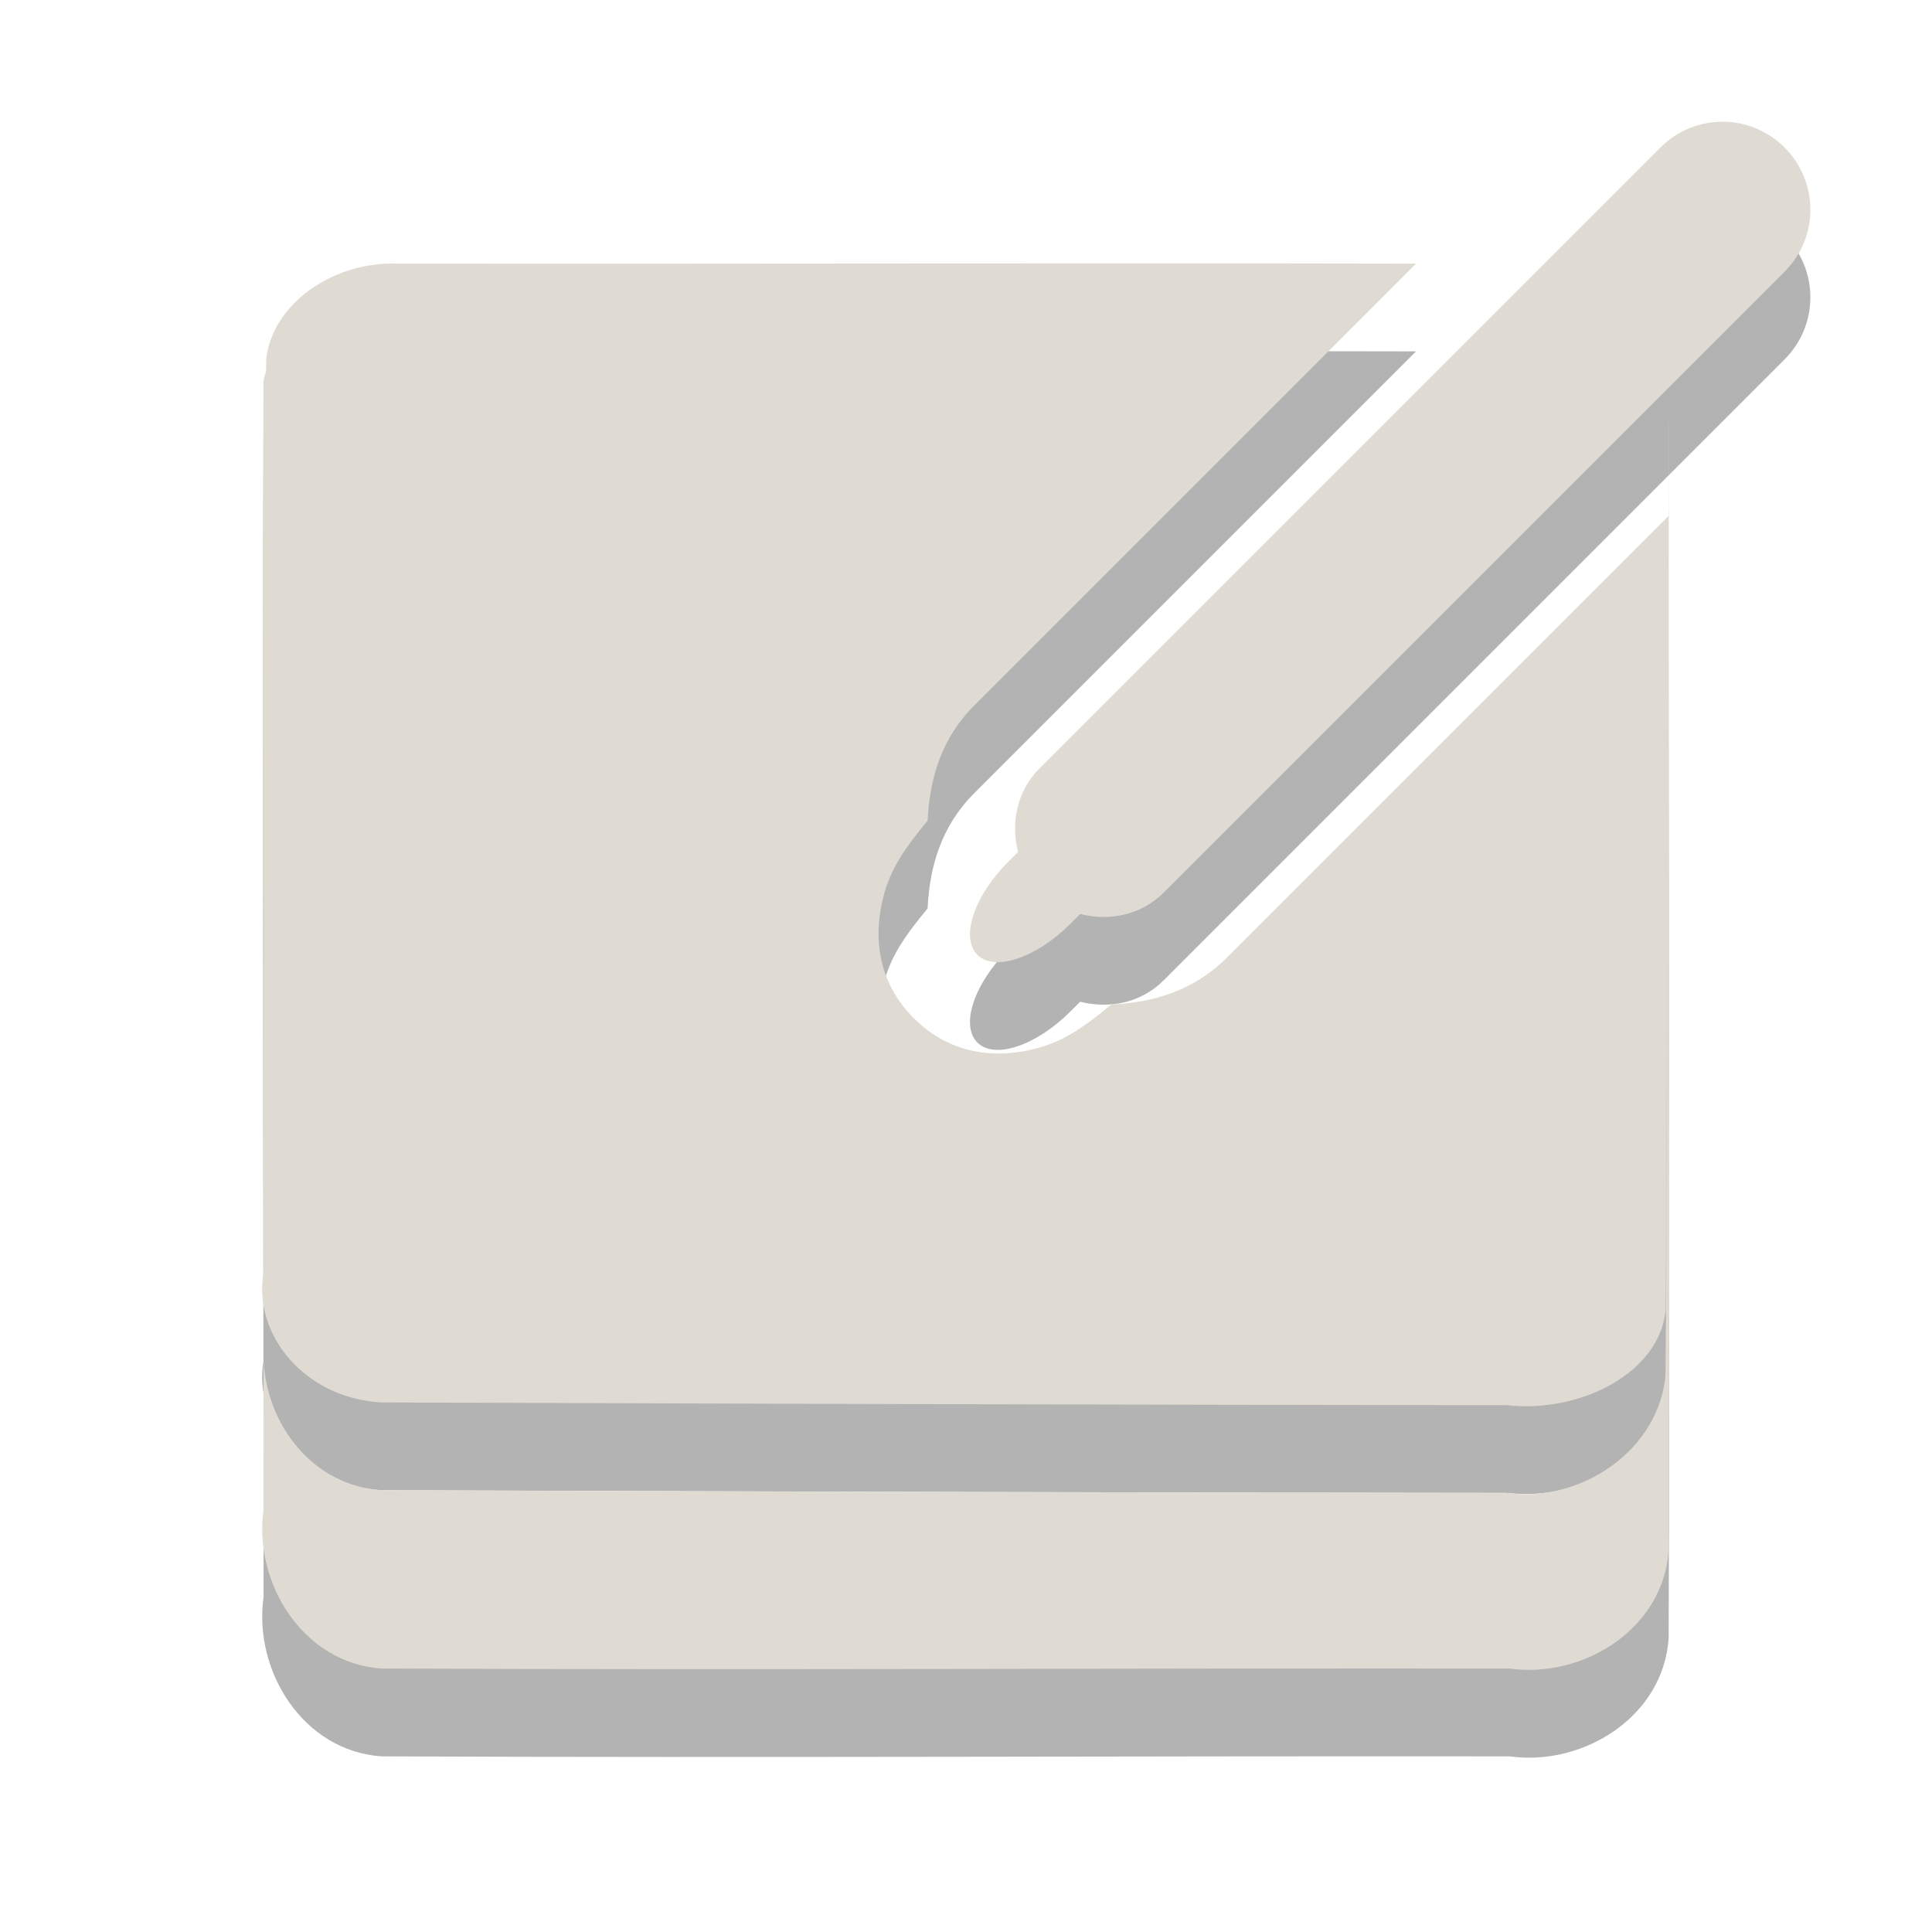
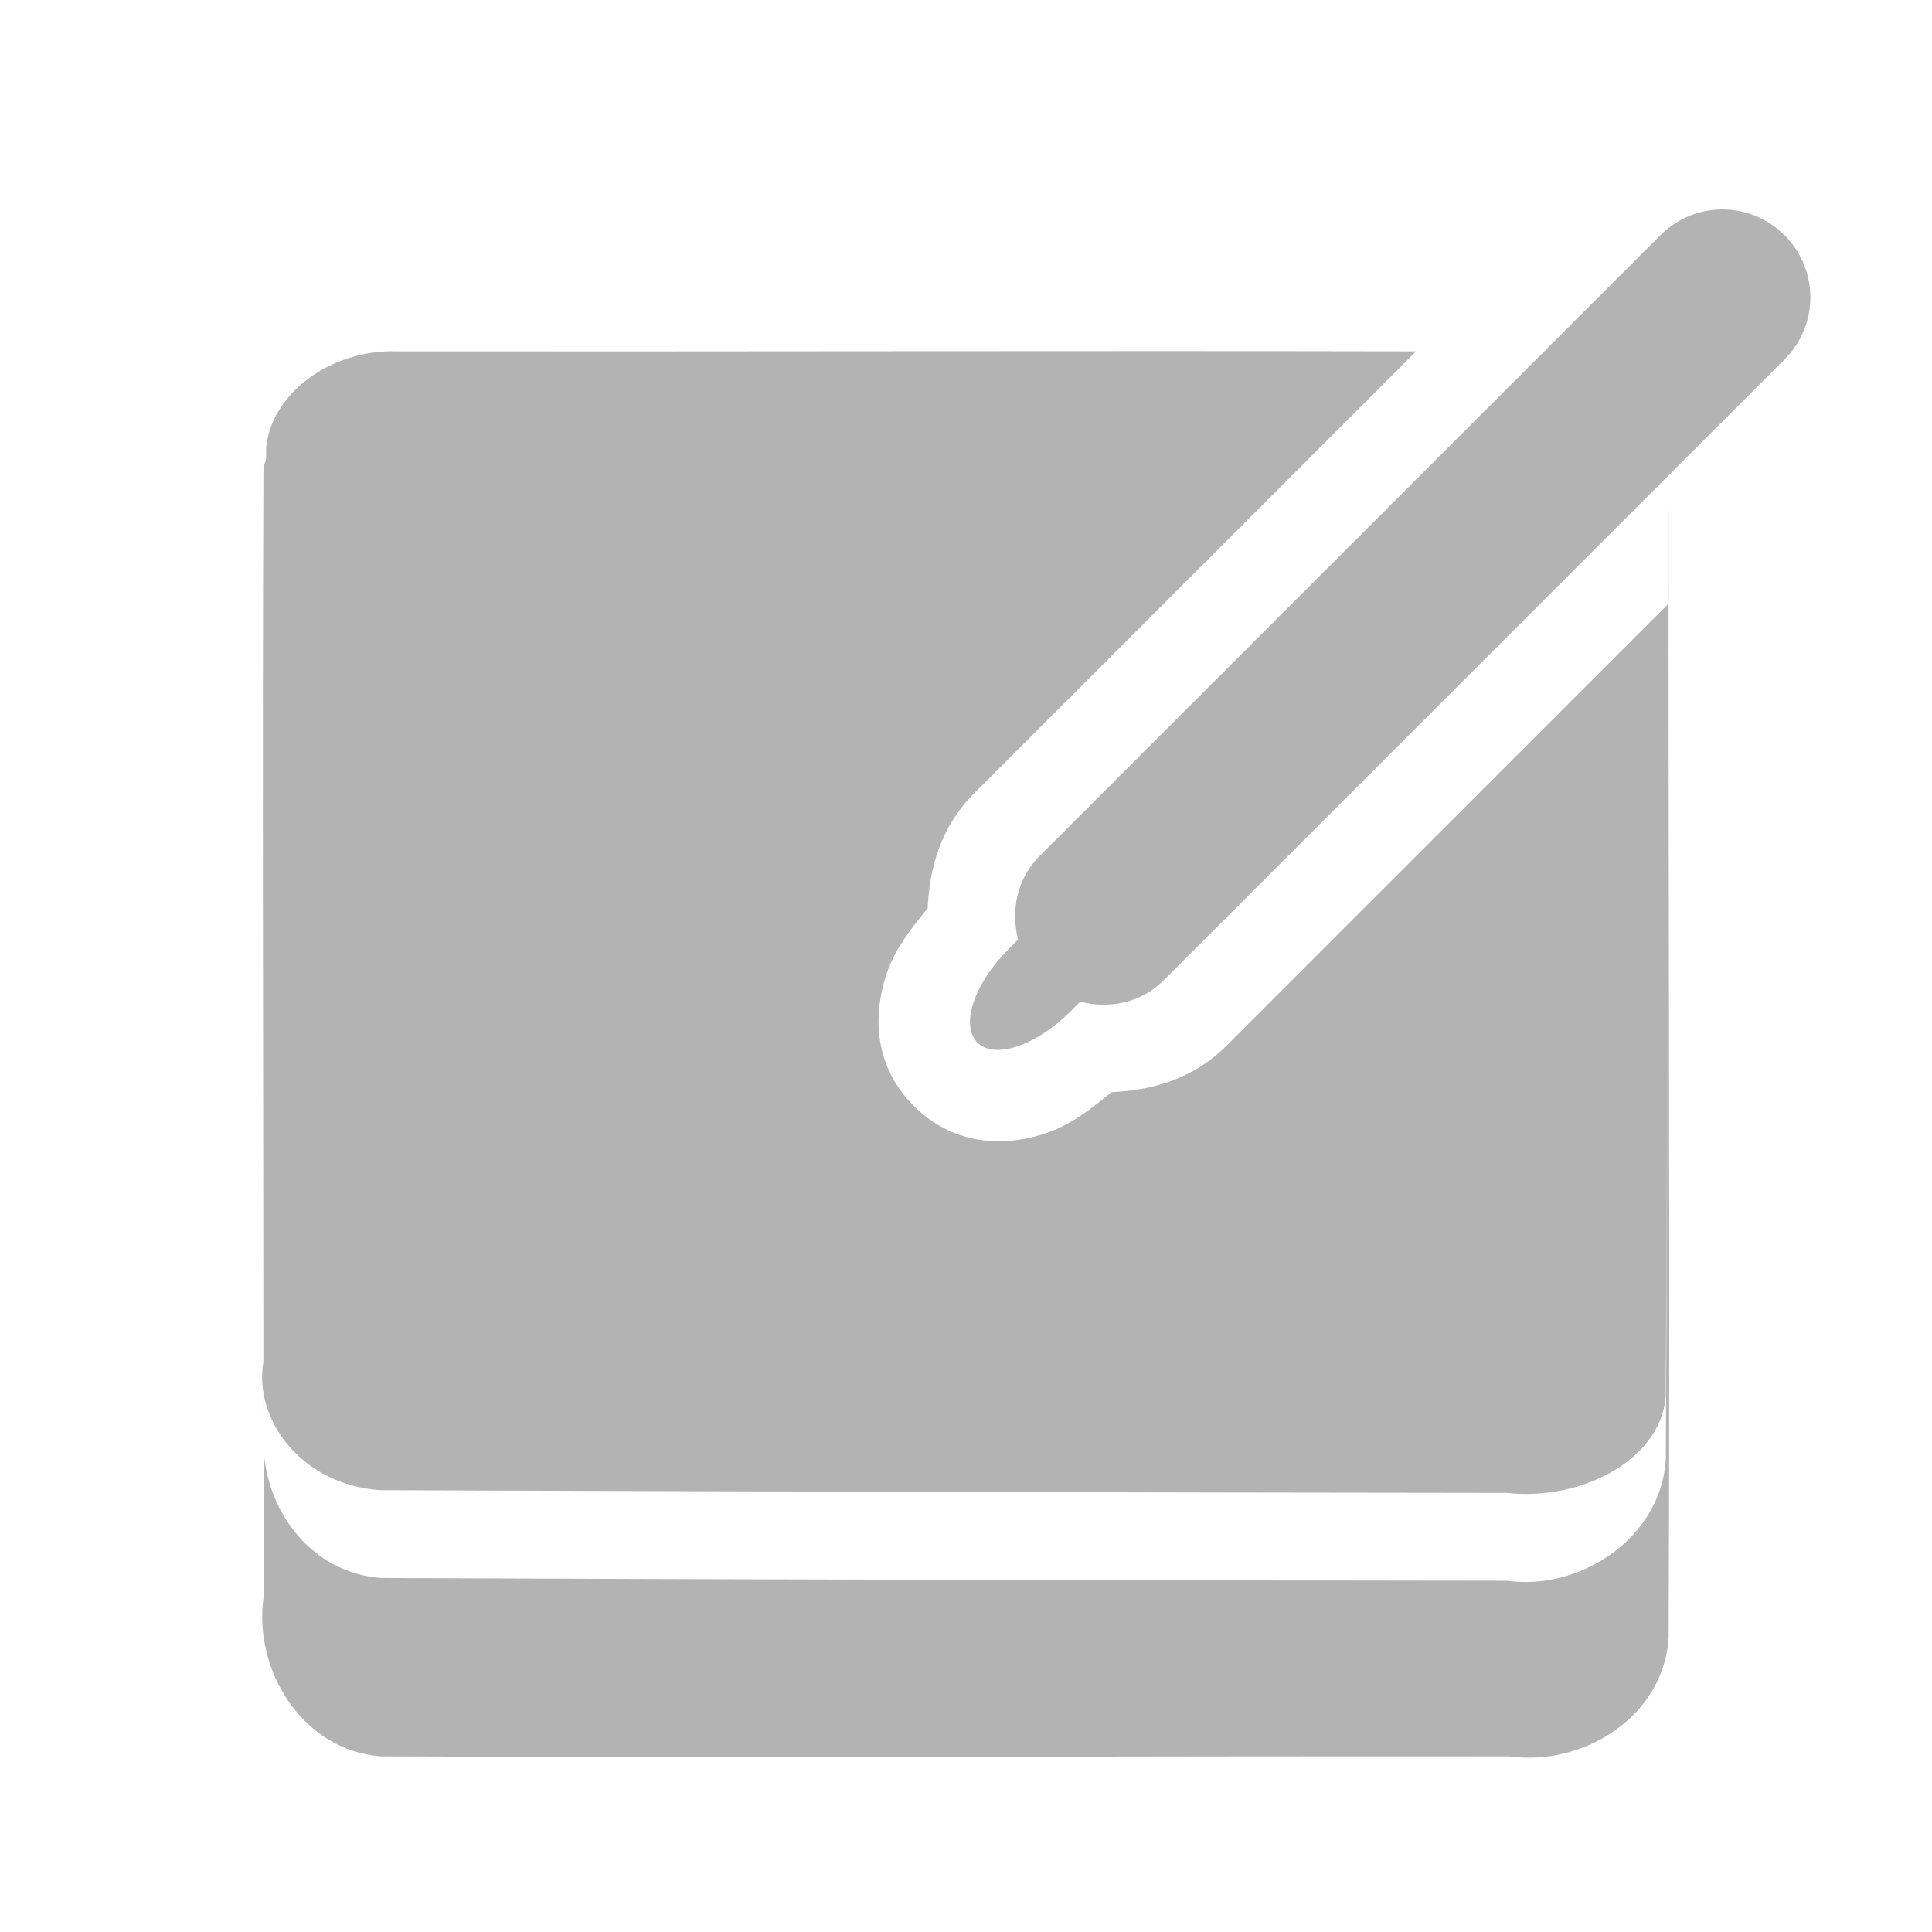
<svg xmlns="http://www.w3.org/2000/svg" id="svg3182" width="22" height="22" version="1.0">
  <g id="layer1">
    <path id="rect3226-9" d="m3.031 5.218c-0.007 0.041-0.028 0.083-0.031 0.125-0.015 3.602-1.21e-5 7.21 0 10.813 0.004-3.649 0.023-7.289 0.031-10.938zm15.969 0.594c-3e-5 3.607-0.016 7.205-0.031 10.813-0.061 0.891-0.973 1.492-1.812 1.375-4.271-0.005-8.542-0.013-12.812-0.031-0.779-0.053-1.301-0.731-1.344-1.469-8.77e-5 0.562 6.746e-4 1.125 0 1.688-0.117 0.841 0.452 1.752 1.344 1.812 4.279 0.018 8.565-0.005 12.844 0 0.841 0.117 1.752-0.452 1.812-1.344 0.018-4.279-0.005-8.565 0-12.844zm-14.5-1.812c-0.748-0.013-1.408 0.487-1.469 1.094-0.018 3.473-0.026 6.933-0.031 10.406-0.117 0.683 0.454 1.419 1.344 1.469 4.271 0.015 8.542 0.027 12.812 0.031 0.84 0.095 1.752-0.37 1.812-1.094 0.016-3.005 0.031-6.026 0.031-9.031l-5.031 5.031c-0.375 0.375-0.837 0.51-1.312 0.531-0.231 0.189-0.459 0.372-0.75 0.469-0.394 0.132-1.005 0.182-1.5-0.312-0.495-0.495-0.444-1.105-0.312-1.5 0.097-0.291 0.28-0.519 0.469-0.75 0.022-0.476 0.156-0.938 0.531-1.312l5.031-5.031c-3.867-0.008-7.758 0.004-11.625 0zm7.336 5.75c-0.259 0.259-0.326 0.621-0.243 0.95l-0.11 0.11c-0.392 0.392-0.549 0.865-0.354 1.061s0.669 0.038 1.061-0.354l0.11-0.11c0.33 0.083 0.691 0.016 0.95-0.243l7.071-7.071c0.392-0.392 0.392-1.022 0-1.414-0.392-0.392-1.022-0.392-1.414 0l-7.071 7.071z" style="opacity:.3" />
-     <path id="rect3226" d="m3.031 4.219c-0.007 0.041-0.028 0.083-0.031 0.125-0.015 3.602-1.21e-5 7.21 0 10.812 0.004-3.649 0.023-7.289 0.031-10.938zm15.969 0.594c-3e-5 3.607-0.016 7.205-0.031 10.812-0.061 0.891-0.973 1.492-1.812 1.375-4.271-0.005-8.542-0.013-12.812-0.031-0.779-0.053-1.301-0.731-1.344-1.469-8.77e-5 0.562 6.746e-4 1.125 0 1.688-0.117 0.841 0.452 1.752 1.344 1.812 4.279 0.018 8.565-0.005 12.844 0 0.841 0.117 1.752-0.452 1.812-1.344 0.018-4.279-0.005-8.565 0-12.844zm-14.5-1.812c-0.748-0.013-1.408 0.487-1.469 1.094-0.018 3.473-0.026 6.933-0.031 10.406-0.117 0.683 0.454 1.419 1.344 1.469 4.271 0.015 8.542 0.027 12.812 0.031 0.84 0.095 1.752-0.37 1.812-1.094 0.016-3.005 0.031-6.026 0.031-9.031l-5.031 5.031c-0.375 0.375-0.837 0.51-1.312 0.531-0.231 0.189-0.459 0.372-0.75 0.469-0.394 0.132-1.005 0.182-1.5-0.312-0.495-0.495-0.444-1.105-0.312-1.5 0.097-0.291 0.28-0.519 0.469-0.75 0.022-0.476 0.156-0.938 0.531-1.312l5.031-5.031c-3.867-0.008-7.758 0.004-11.625 0zm7.336 5.75c-0.259 0.259-0.326 0.621-0.243 0.95l-0.11 0.11c-0.392 0.392-0.549 0.865-0.354 1.061s0.669 0.038 1.061-0.354l0.11-0.11c0.33 0.083 0.691 0.016 0.95-0.243l7.071-7.071c0.392-0.392 0.392-1.022 0-1.414-0.392-0.392-1.022-0.392-1.414 0l-7.071 7.071z" style="fill:#dfdbd2" />
  </g>
</svg>